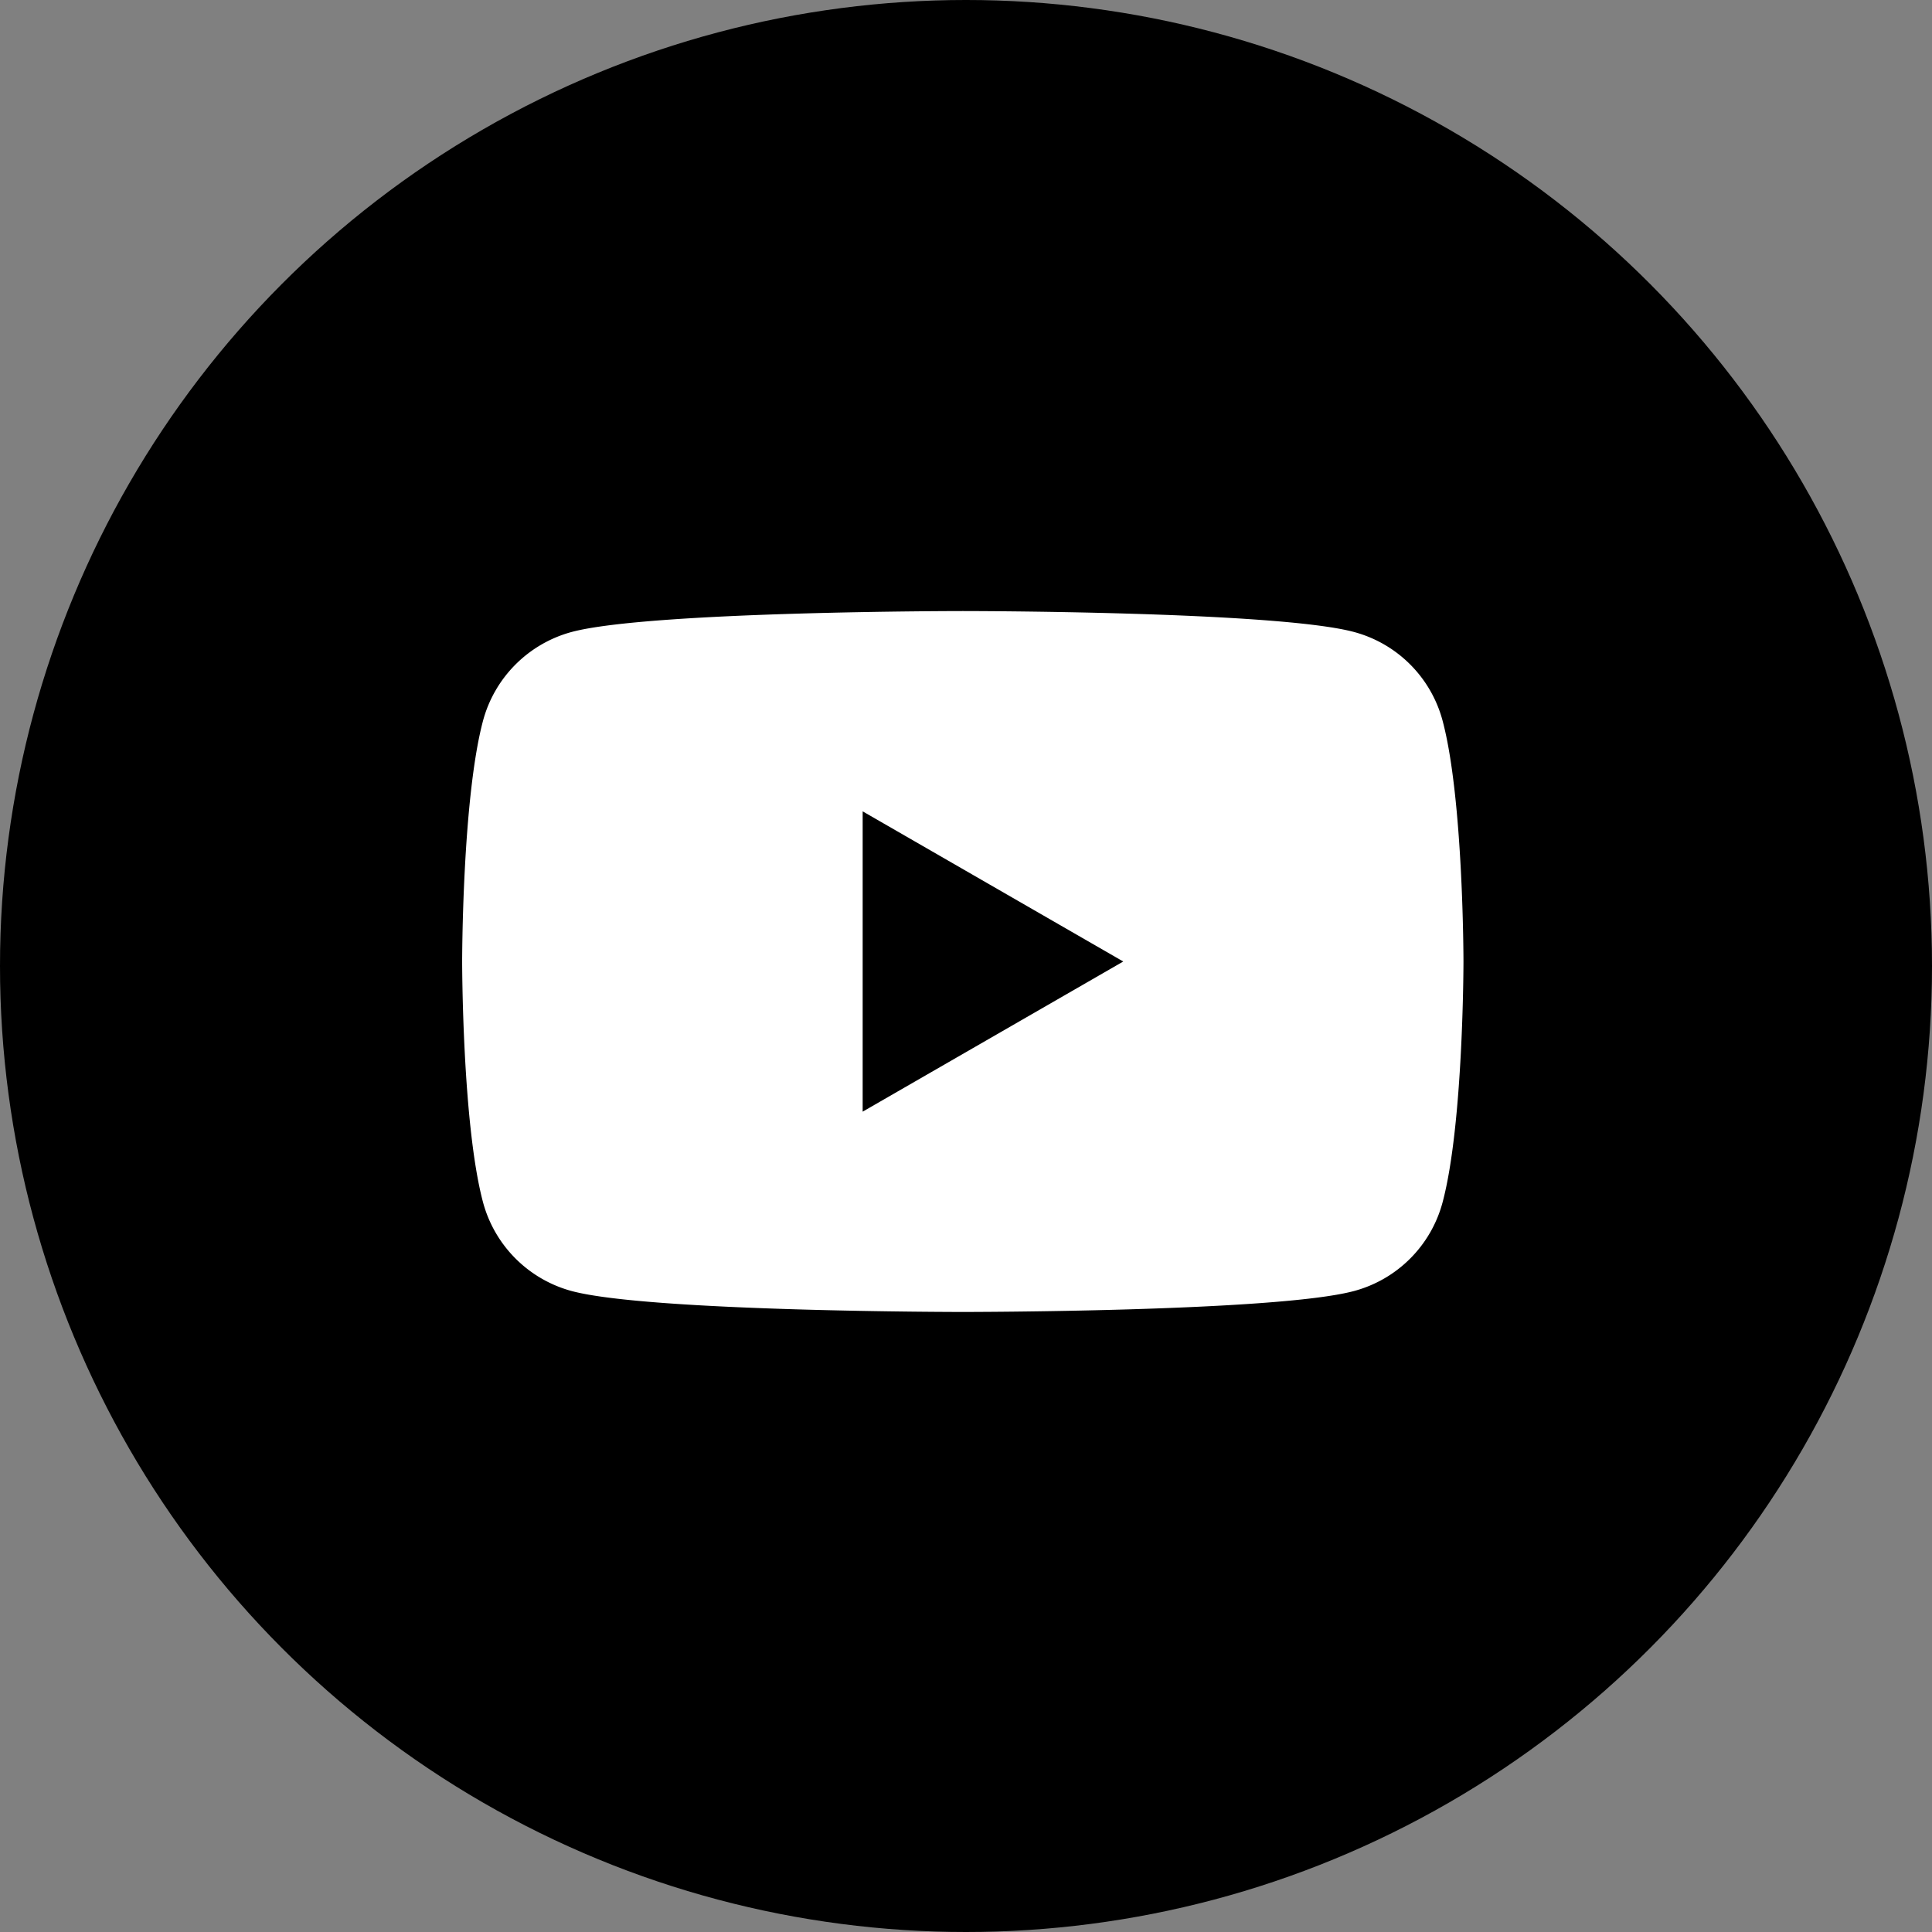
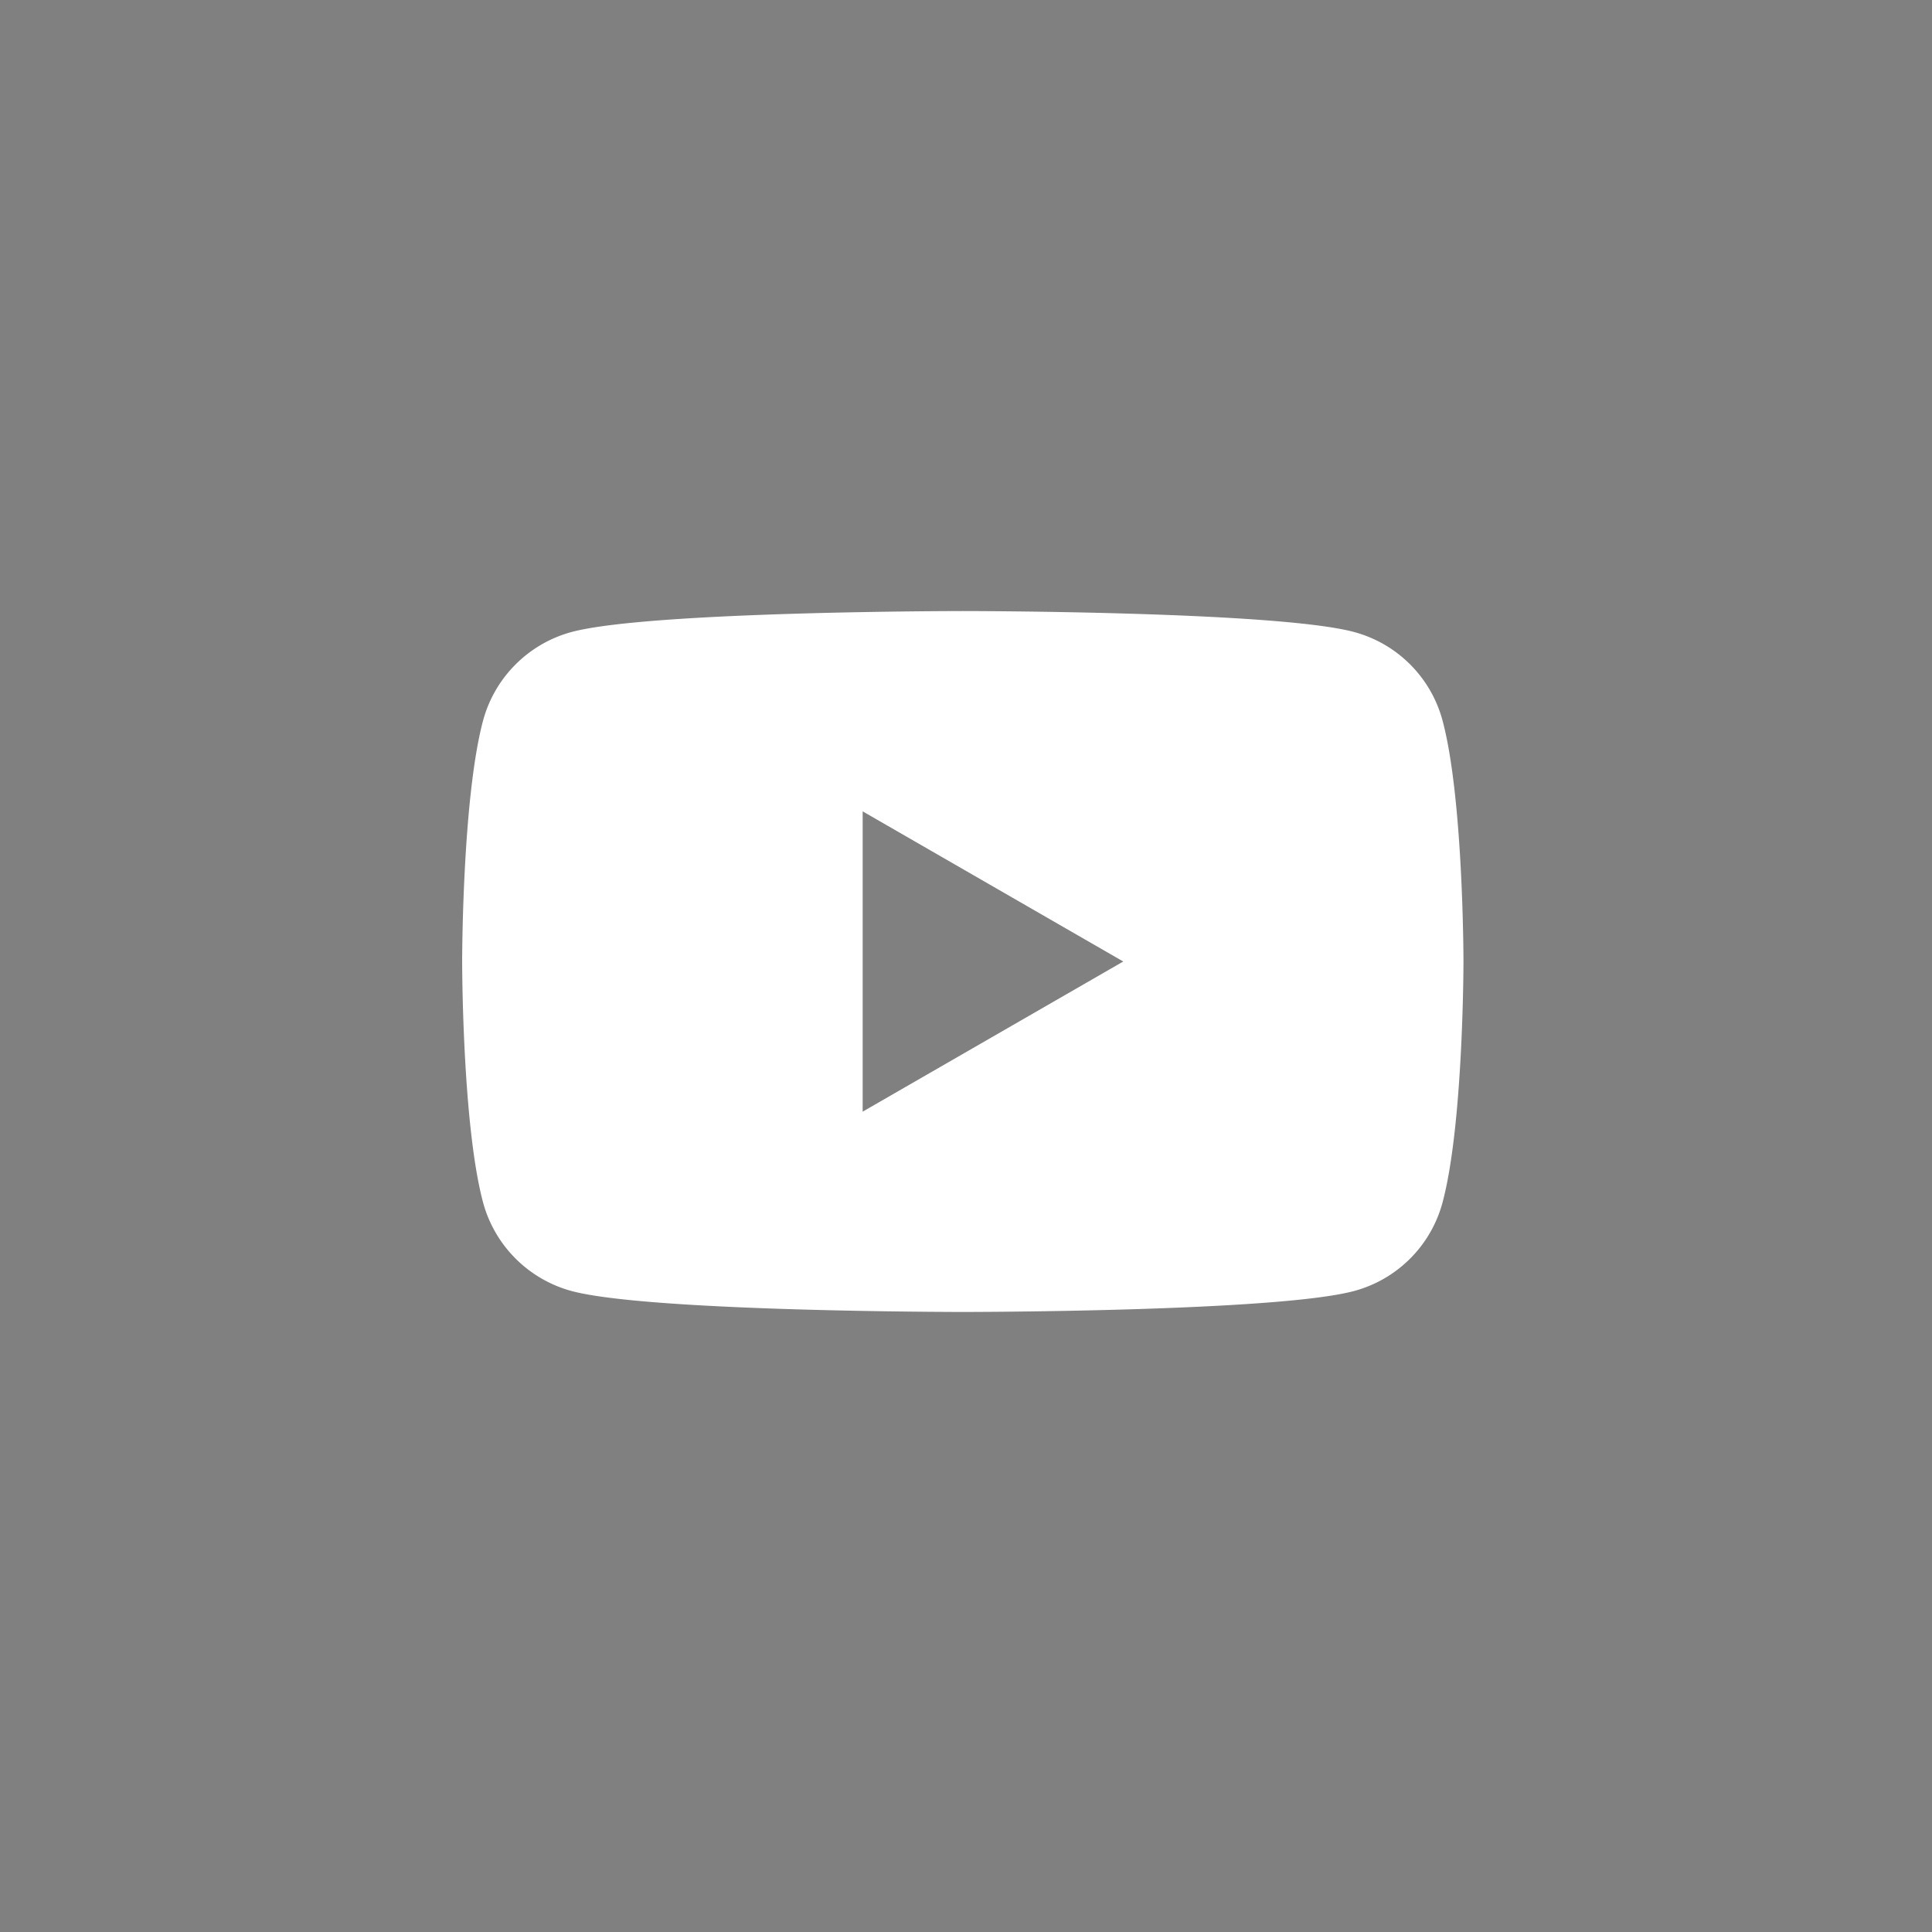
<svg xmlns="http://www.w3.org/2000/svg" id="Icons" viewBox="0 0 215 215">
  <rect x="0" y="0" width="215" height="215" fill="#808080" stroke="none" />
  <defs>
    <style>.cls-1{fill:#fff;}</style>
  </defs>
  <g id="YouTube">
-     <circle id="Background" cx="107.5" cy="107.5" r="107.5" />
    <path id="YouTube-2" data-name="YouTube" class="cls-1" d="M1545.53,357.18a13.94,13.94,0,0,0-9.85-9.85C1527,345,1492.15,345,1492.15,345s-34.85,0-43.54,2.33a14,14,0,0,0-9.85,9.85c-2.33,8.69-2.33,26.82-2.33,26.82s0,18.13,2.33,26.82a14,14,0,0,0,9.85,9.85c8.69,2.33,43.54,2.33,43.54,2.33s34.84,0,43.53-2.33a13.94,13.94,0,0,0,9.85-9.85c2.33-8.69,2.33-26.82,2.33-26.82S1547.86,365.87,1545.53,357.18ZM1481,400.71V367.29L1510,384Z" transform="translate(-1385 -277)" />
  </g>
</svg>